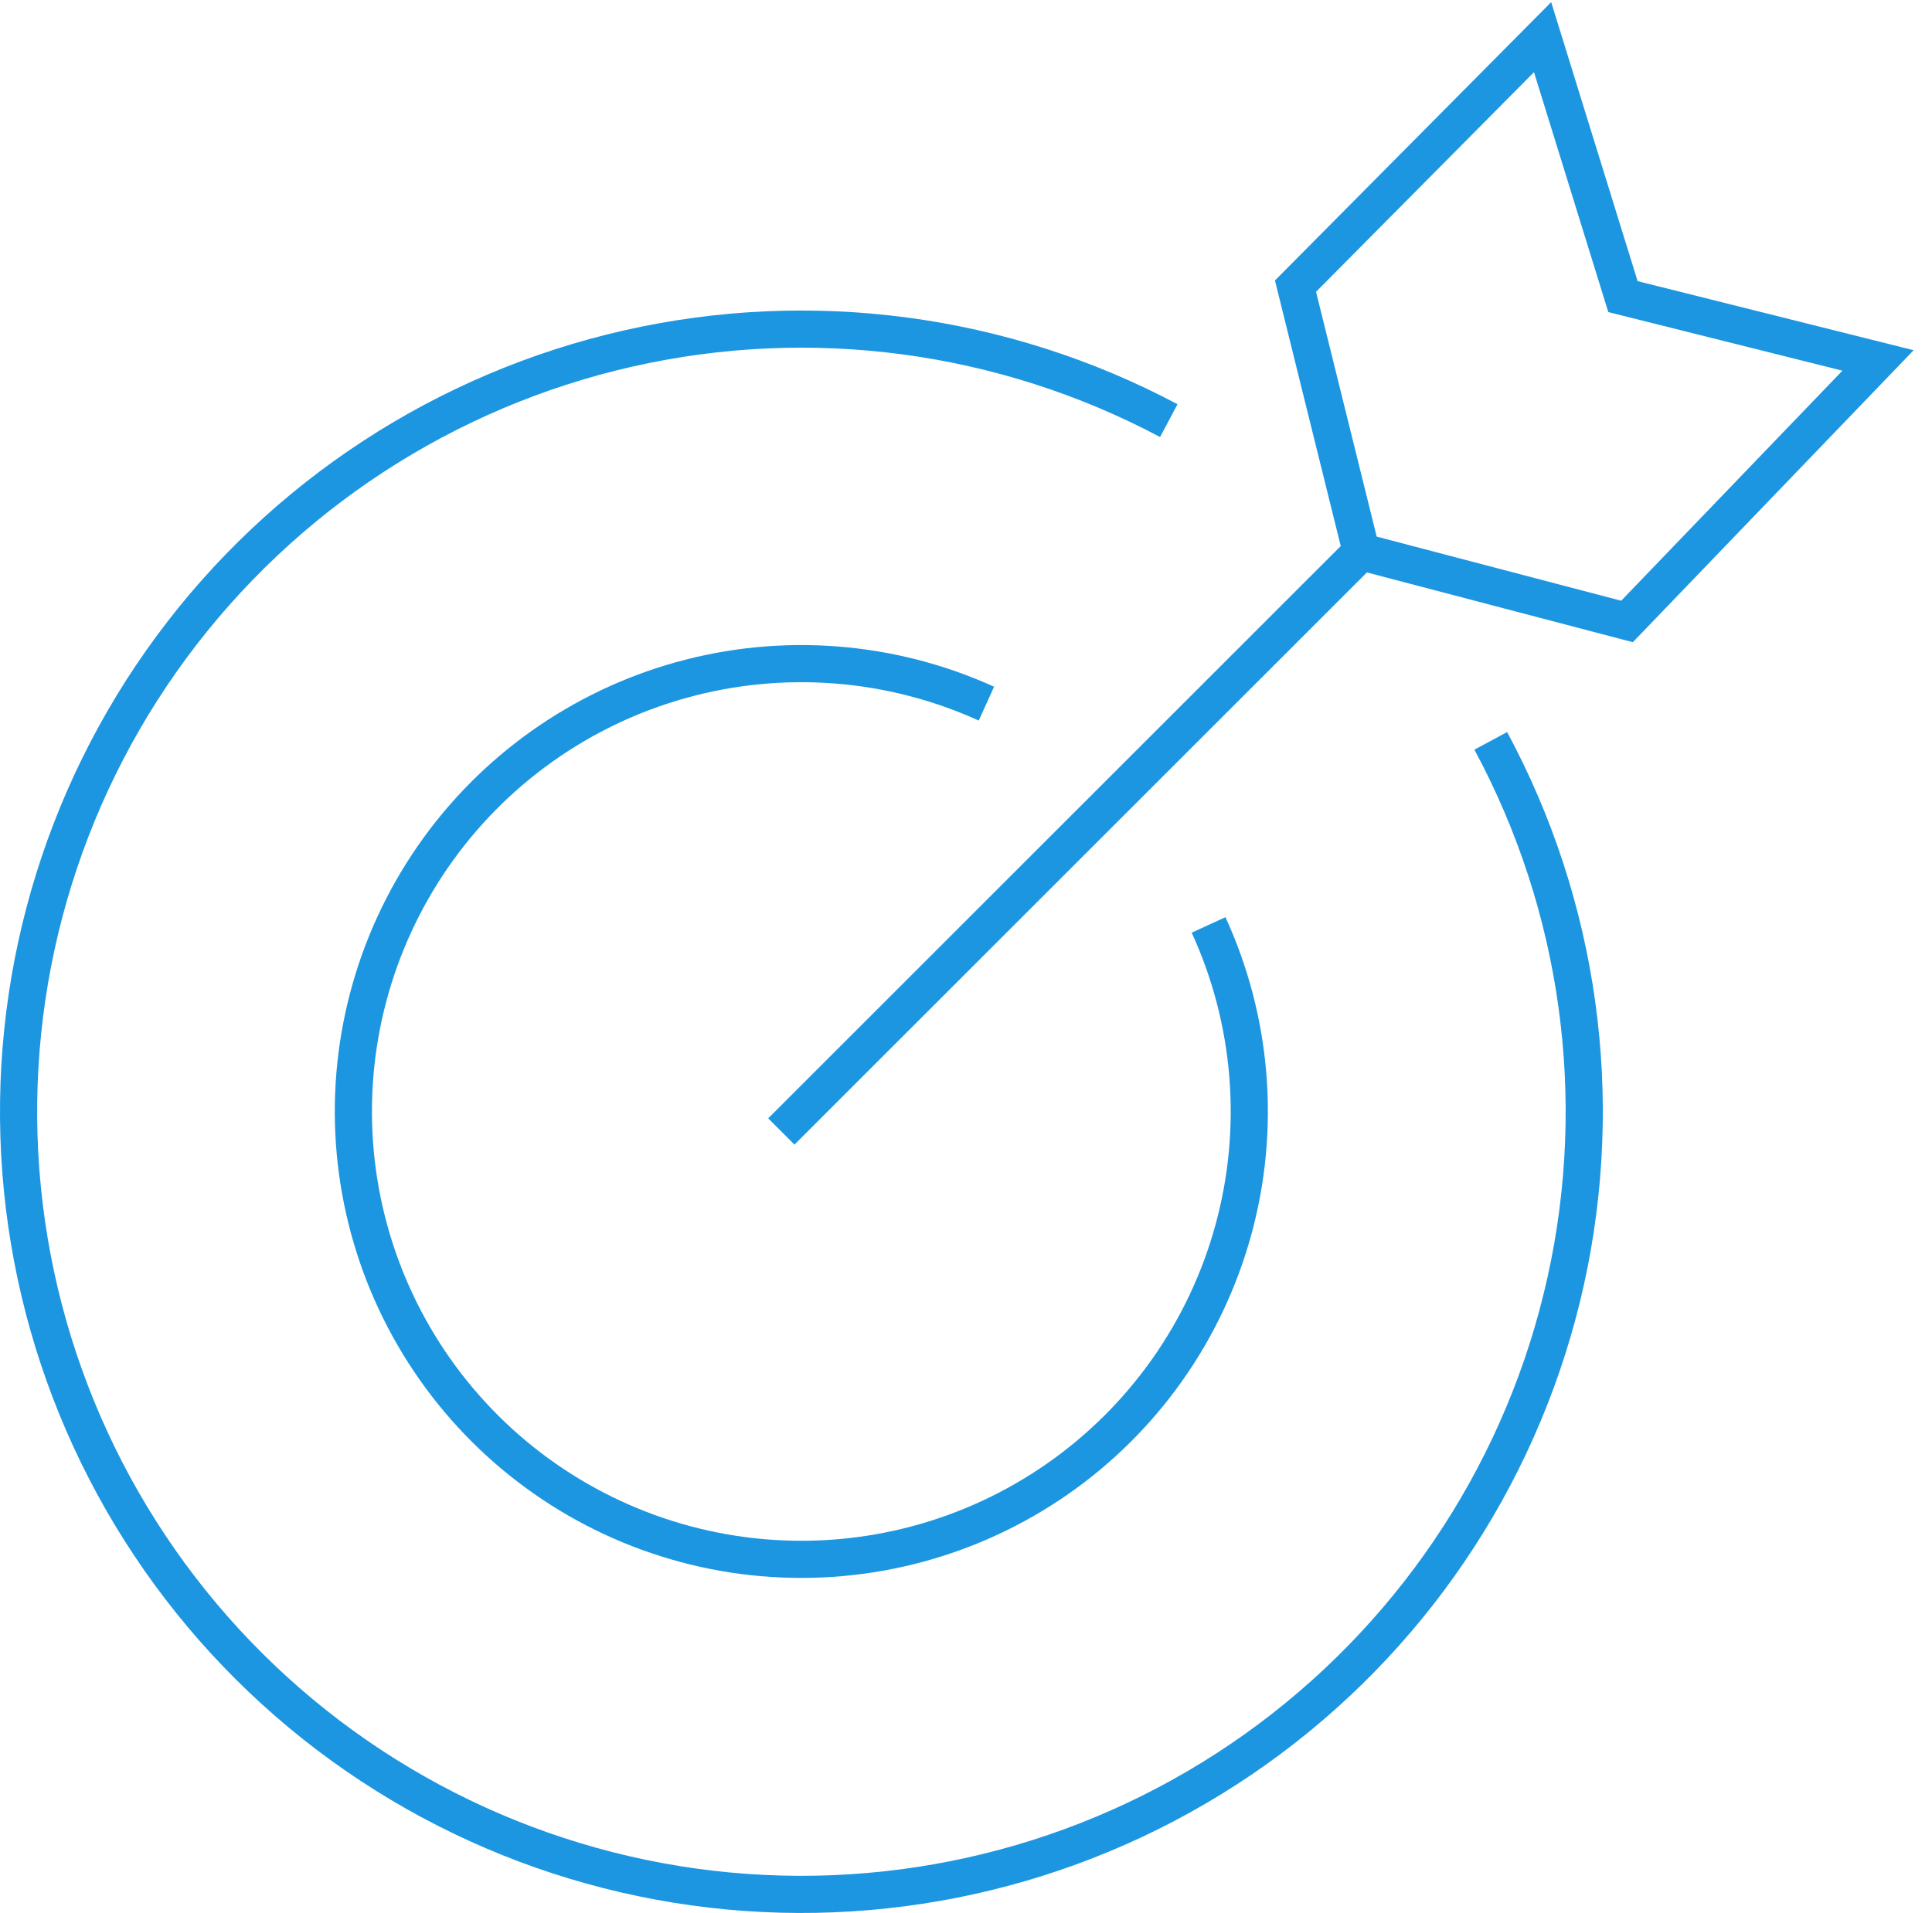
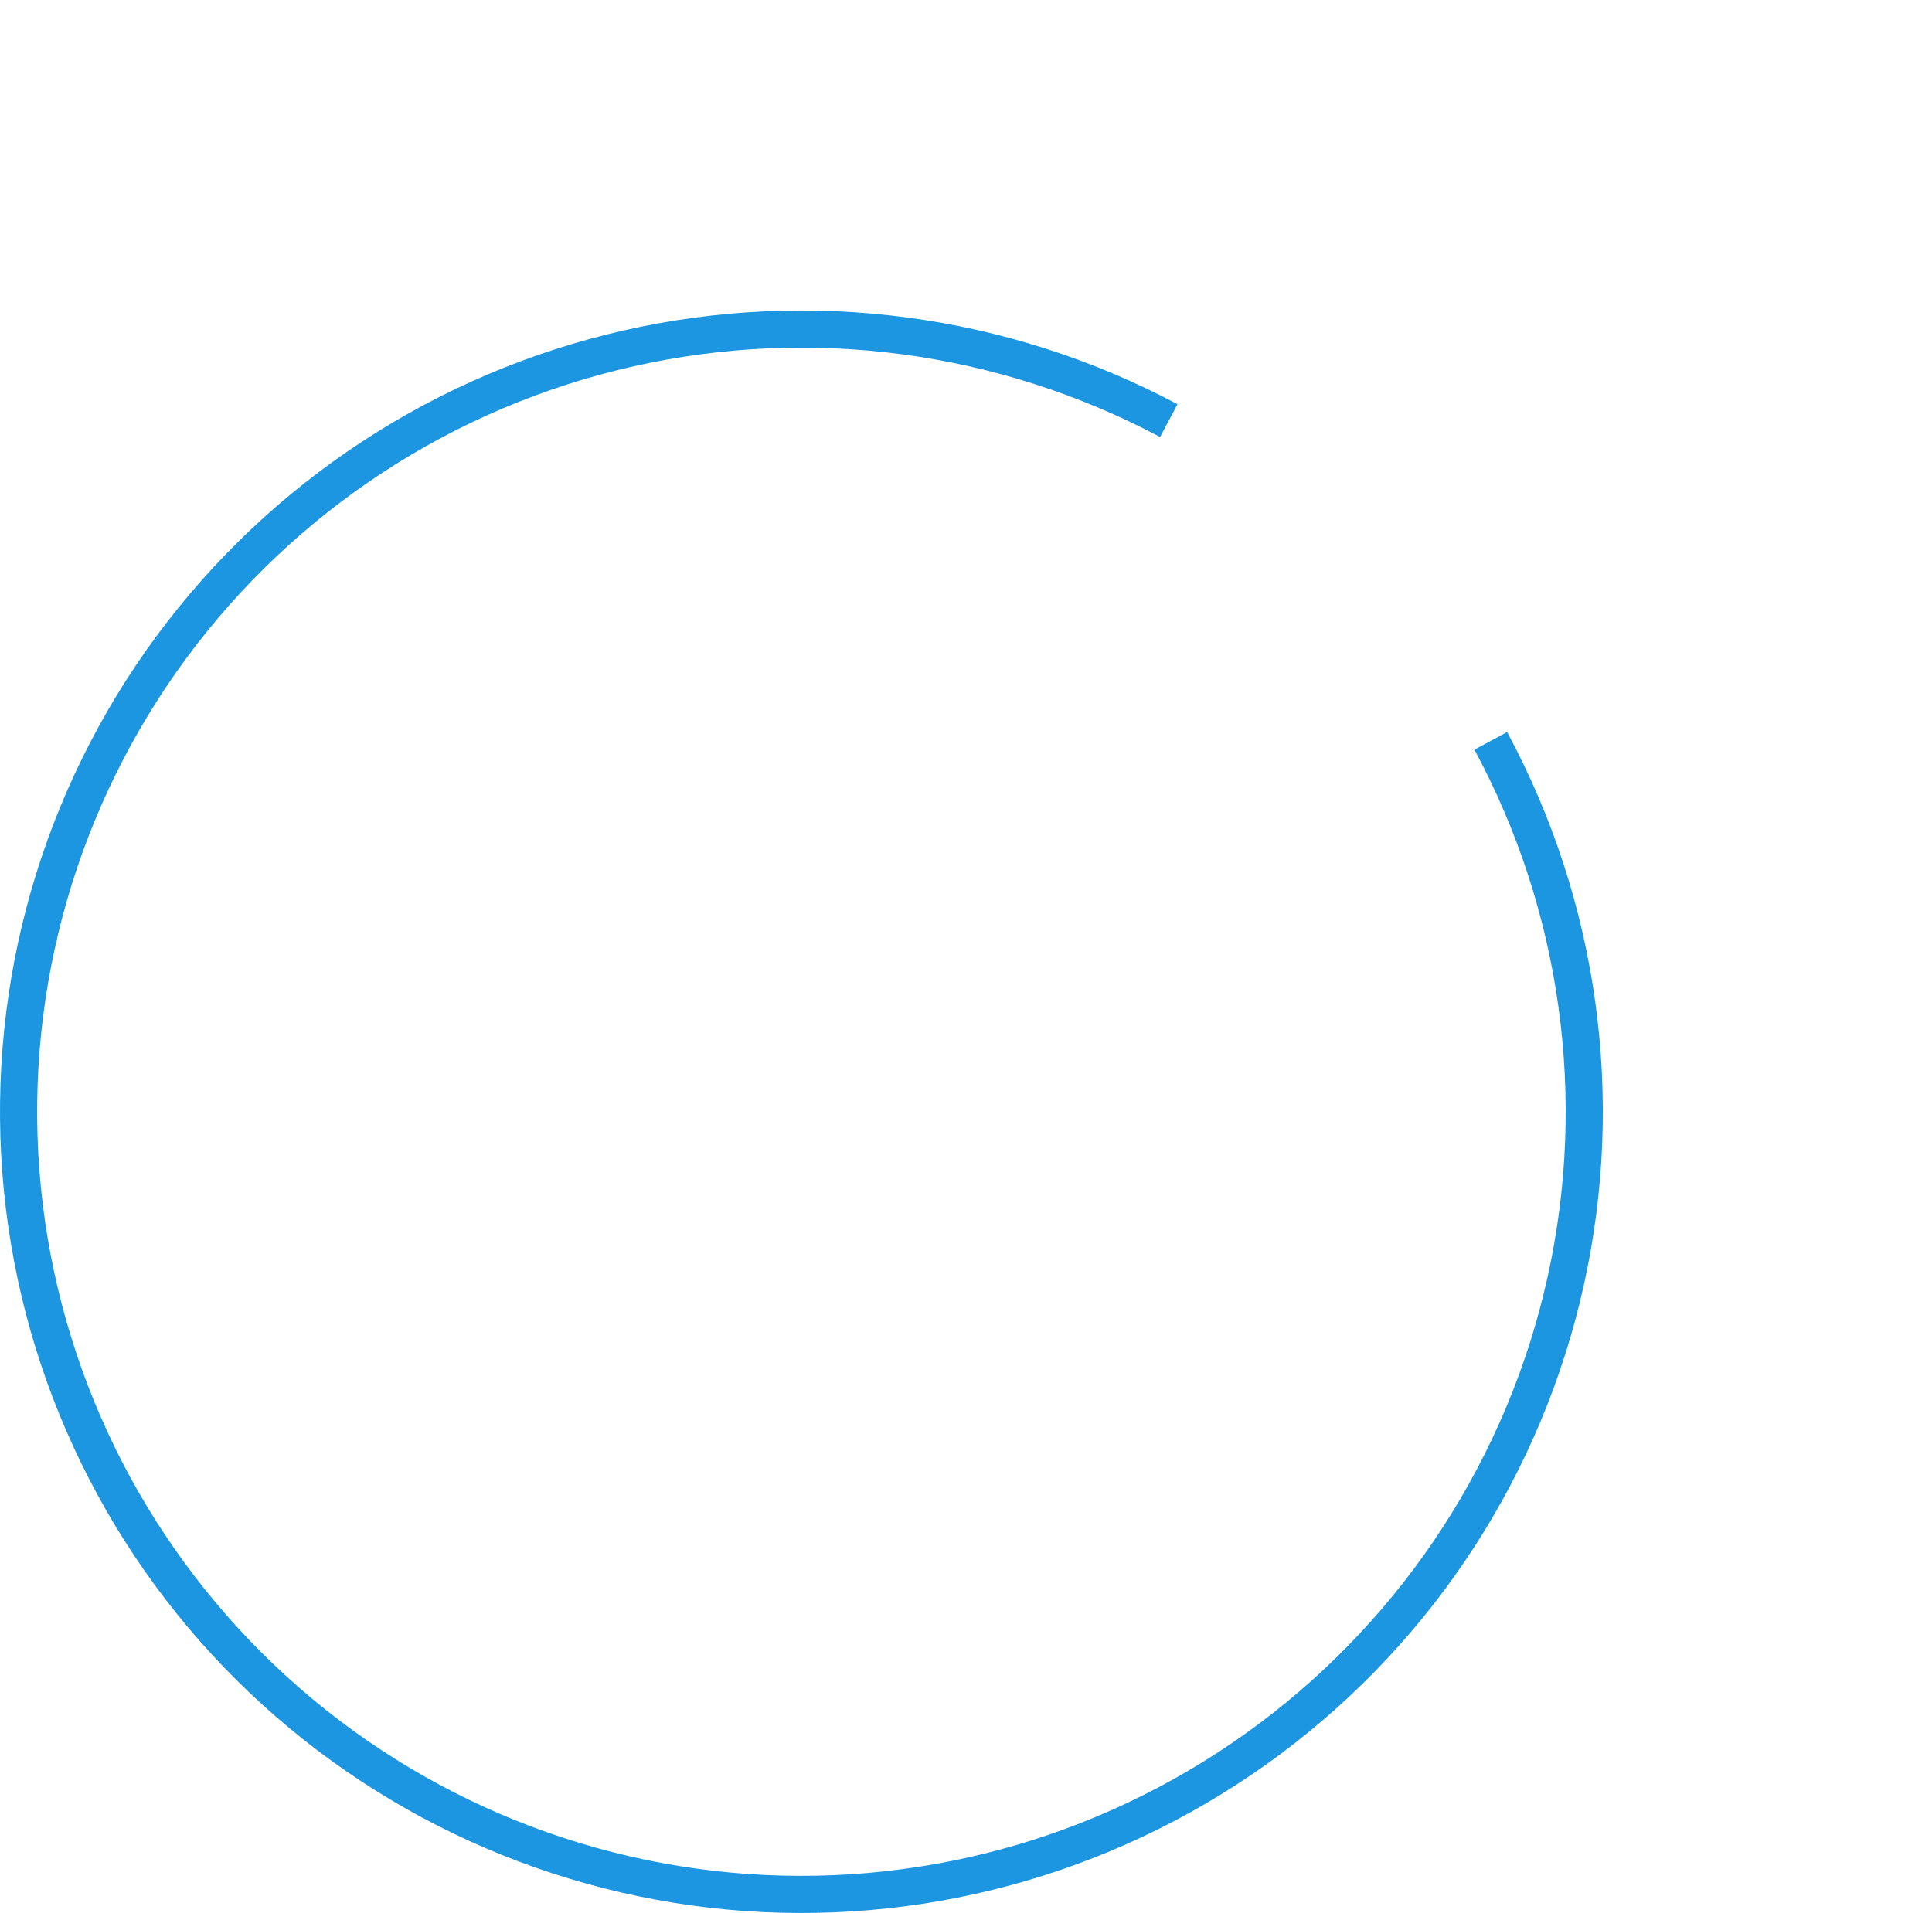
<svg xmlns="http://www.w3.org/2000/svg" width="104" height="103" viewBox="0 0 104 103" fill="none">
-   <path d="M42.059 60.922L73.279 29.709L69.737 15.406L83.038 2L87.364 15.971L101.094 19.408L87.582 33.462L73.279 29.709" stroke="#1C96E1" stroke-width="2" stroke-miterlimit="10" />
-   <path d="M65.058 49.8C67.413 54.938 67.888 60.739 66.4 66.192C64.913 71.644 61.558 76.401 56.921 79.632C52.283 82.863 46.659 84.362 41.029 83.868C35.398 83.374 30.121 80.918 26.117 76.93C22.113 72.941 19.637 67.672 19.122 62.044C18.607 56.416 20.085 50.786 23.298 46.136C26.511 41.487 31.255 38.114 36.702 36.606C42.149 35.098 47.952 35.551 53.099 37.886" stroke="#1C96E1" stroke-width="2" stroke-miterlimit="10" />
  <path d="M80.248 39.89C85.037 48.789 86.469 59.112 84.282 68.978C82.095 78.845 76.436 87.597 68.335 93.639C60.235 99.681 50.233 102.61 40.152 101.894C30.072 101.177 20.585 96.862 13.421 89.735C6.256 82.608 1.892 73.144 1.122 63.068C0.353 52.991 3.231 42.974 9.23 34.842C15.23 26.71 23.952 21.005 33.806 18.767C43.661 16.528 53.992 17.906 62.916 22.648" stroke="#1C96E1" stroke-width="2" stroke-miterlimit="10" />
</svg>